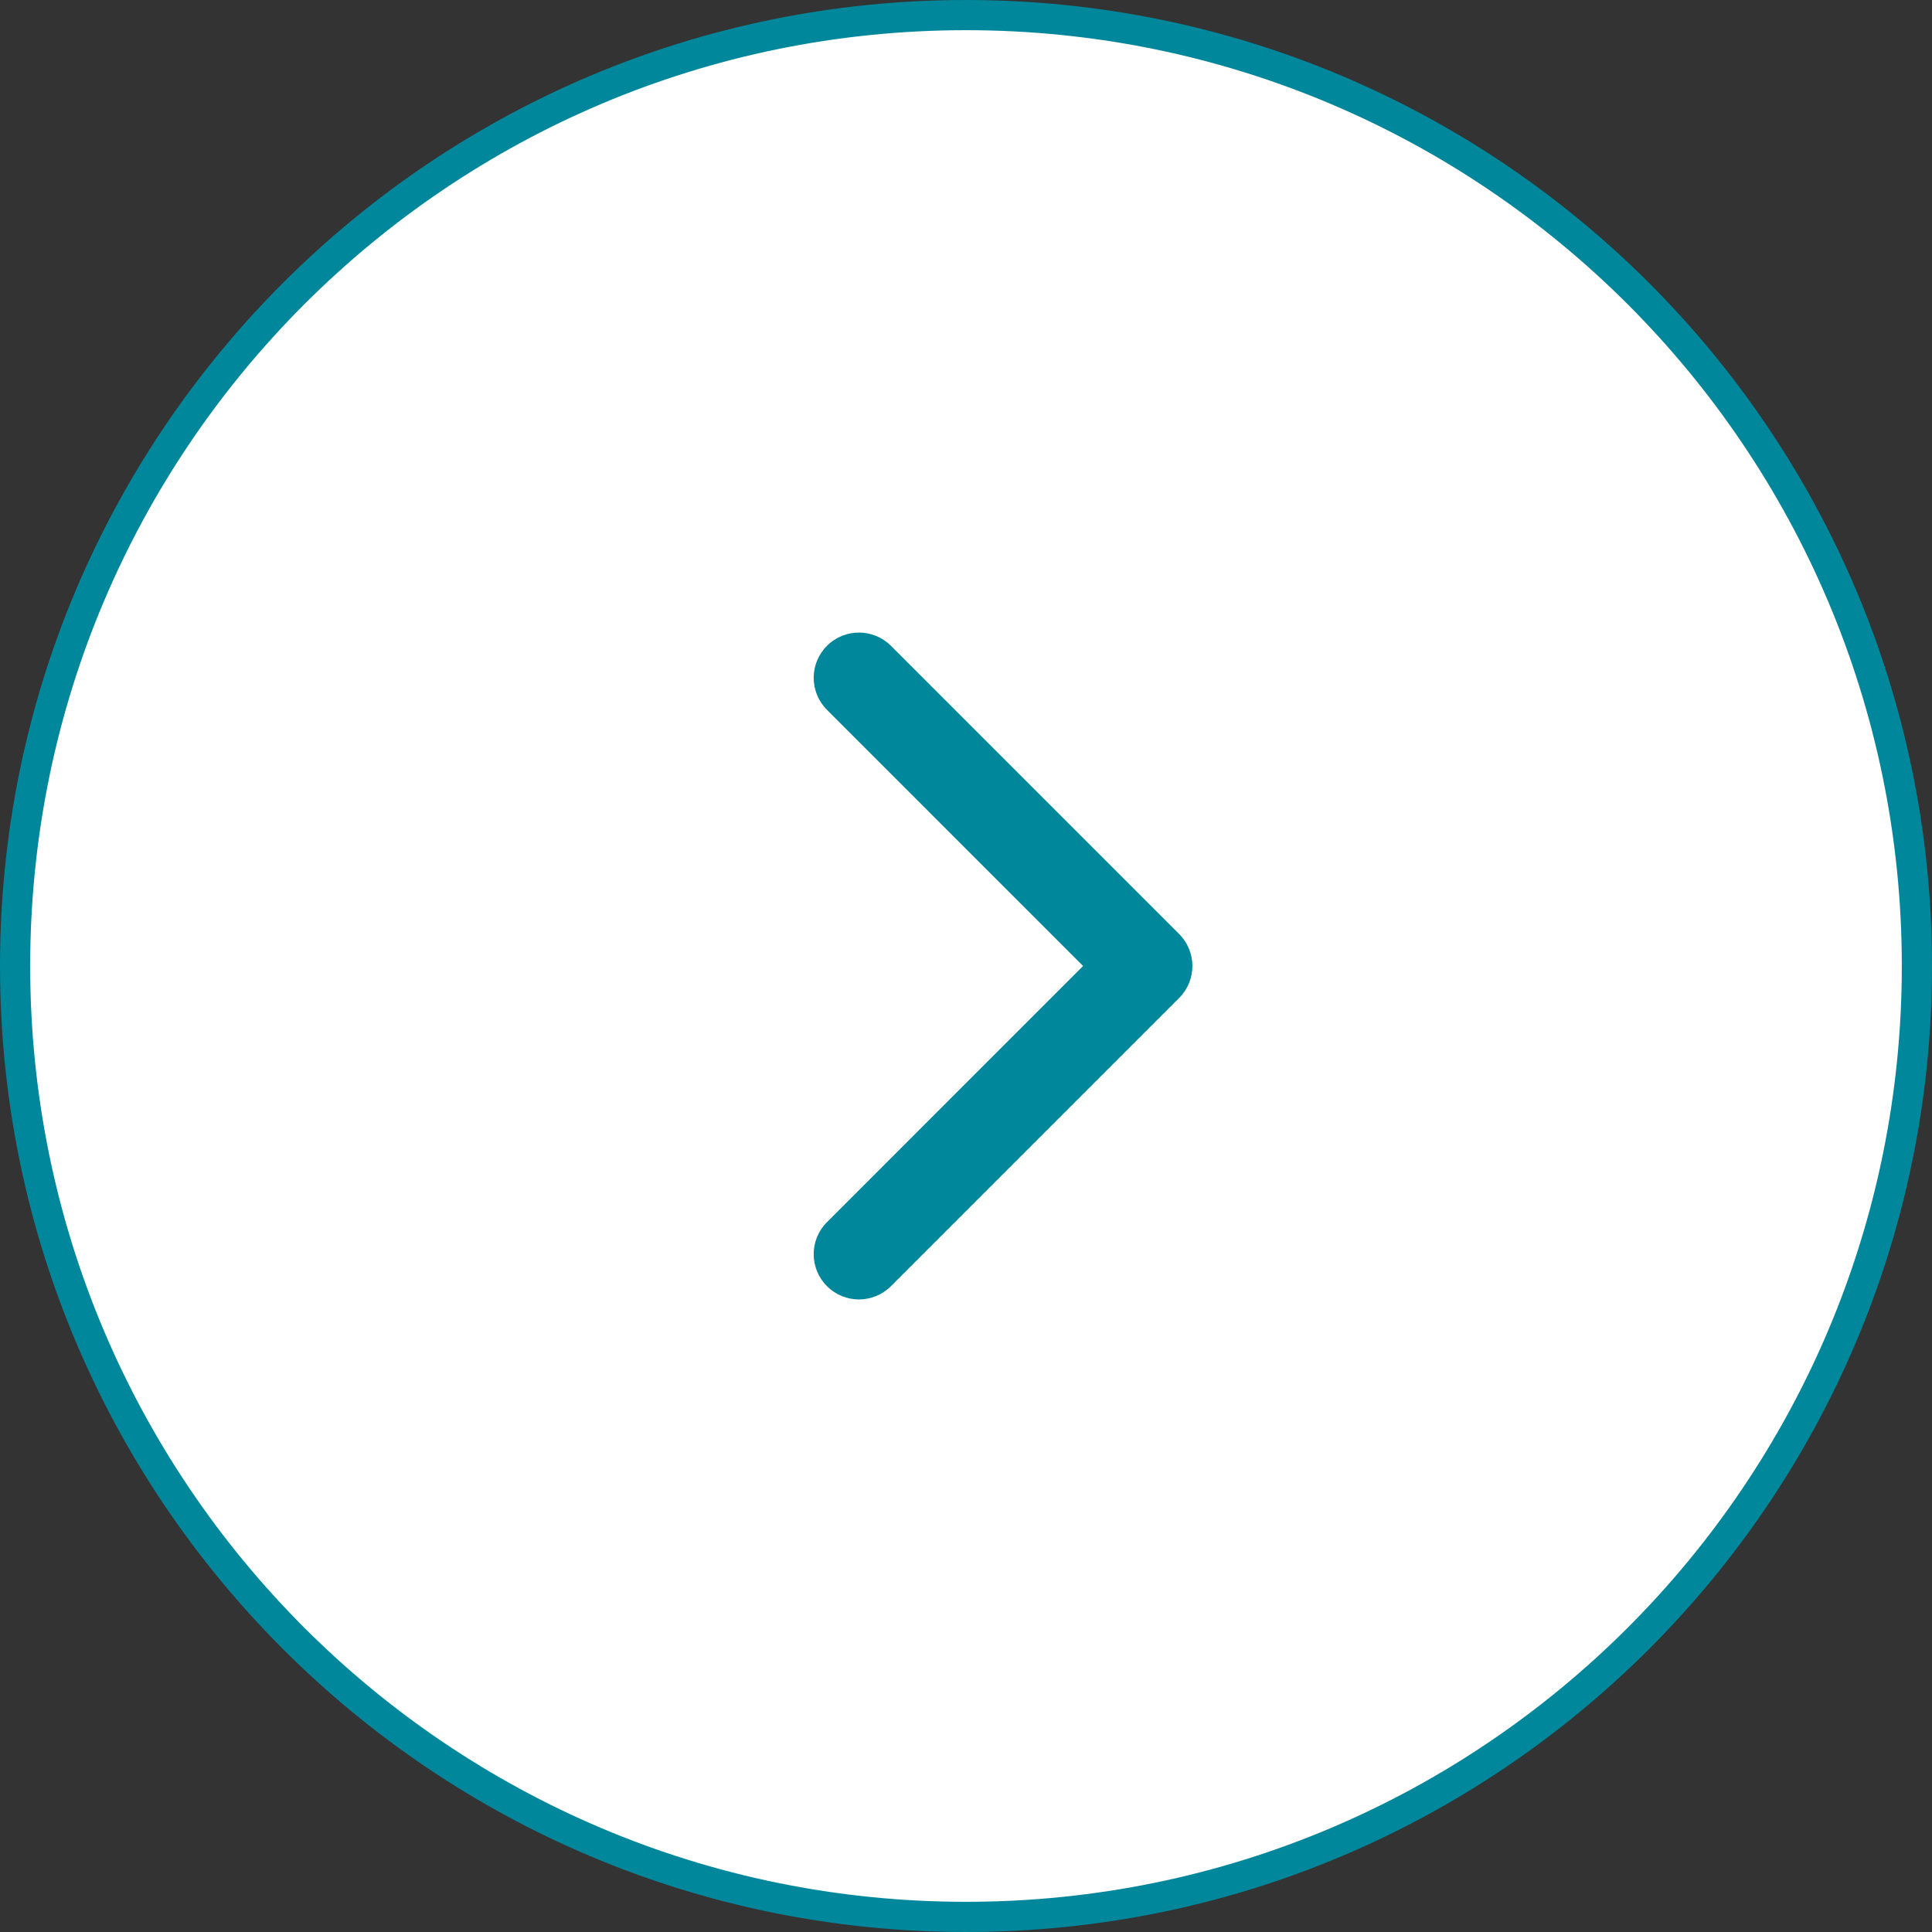
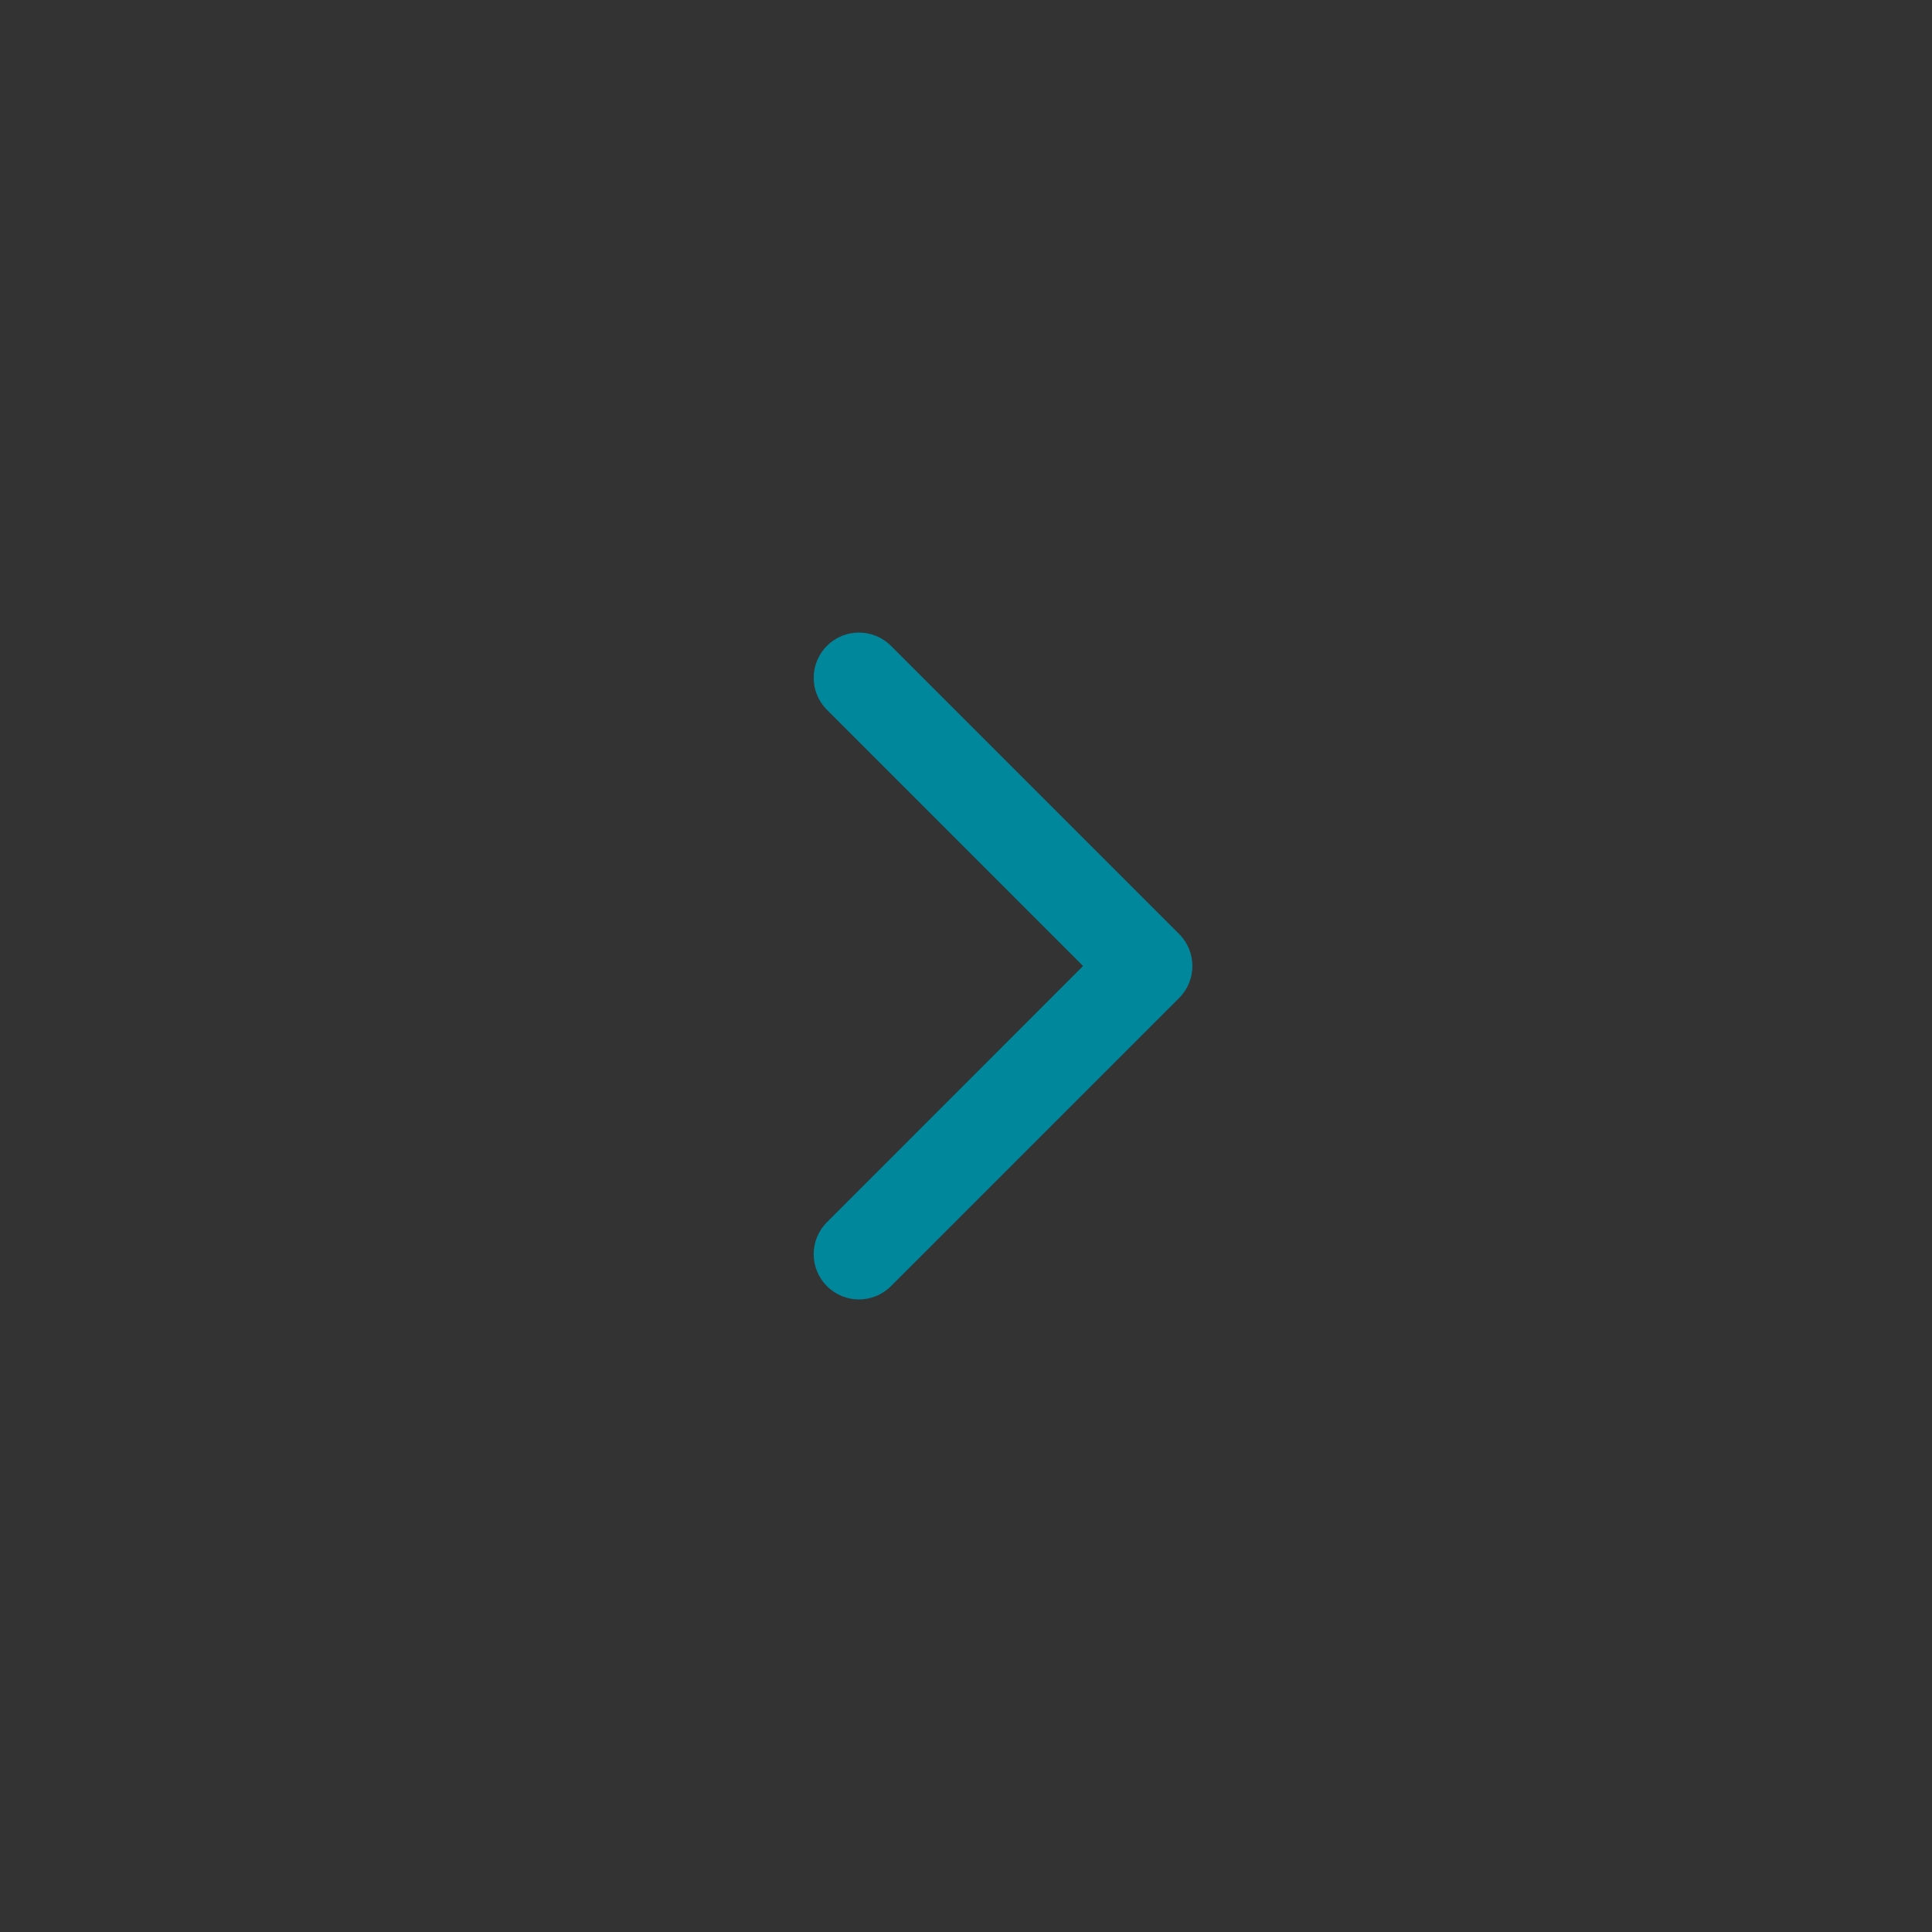
<svg xmlns="http://www.w3.org/2000/svg" width="32" height="32" viewBox="0 0 32 32" fill="none">
  <rect x="0" y="0" width="32" height="32" fill="#333333" stroke="none" />
-   <path d="M0.25 16C0.25 7.302 7.302 0.25 16 0.25C24.698 0.25 31.75 7.302 31.75 16C31.75 24.698 24.698 31.75 16 31.75C7.302 31.75 0.25 24.698 0.25 16Z" fill="white" stroke="#00879B" stroke-width="0.5" />
-   <path d="M19.53 16.53C19.823 16.237 19.823 15.763 19.53 15.47L14.757 10.697C14.464 10.404 13.99 10.404 13.697 10.697C13.404 10.99 13.404 11.464 13.697 11.757L17.939 16L13.697 20.243C13.404 20.535 13.404 21.01 13.697 21.303C13.99 21.596 14.464 21.596 14.757 21.303L19.53 16.53ZM18 16.75L19 16.75L19 15.25L18 15.25L18 16.75Z" fill="#00879B" />
+   <path d="M19.53 16.53C19.823 16.237 19.823 15.763 19.53 15.47L14.757 10.697C14.464 10.404 13.99 10.404 13.697 10.697C13.404 10.99 13.404 11.464 13.697 11.757L17.939 16L13.697 20.243C13.404 20.535 13.404 21.01 13.697 21.303C13.99 21.596 14.464 21.596 14.757 21.303L19.53 16.53ZM18 16.75L19 16.75L19 15.25L18 16.75Z" fill="#00879B" />
</svg>